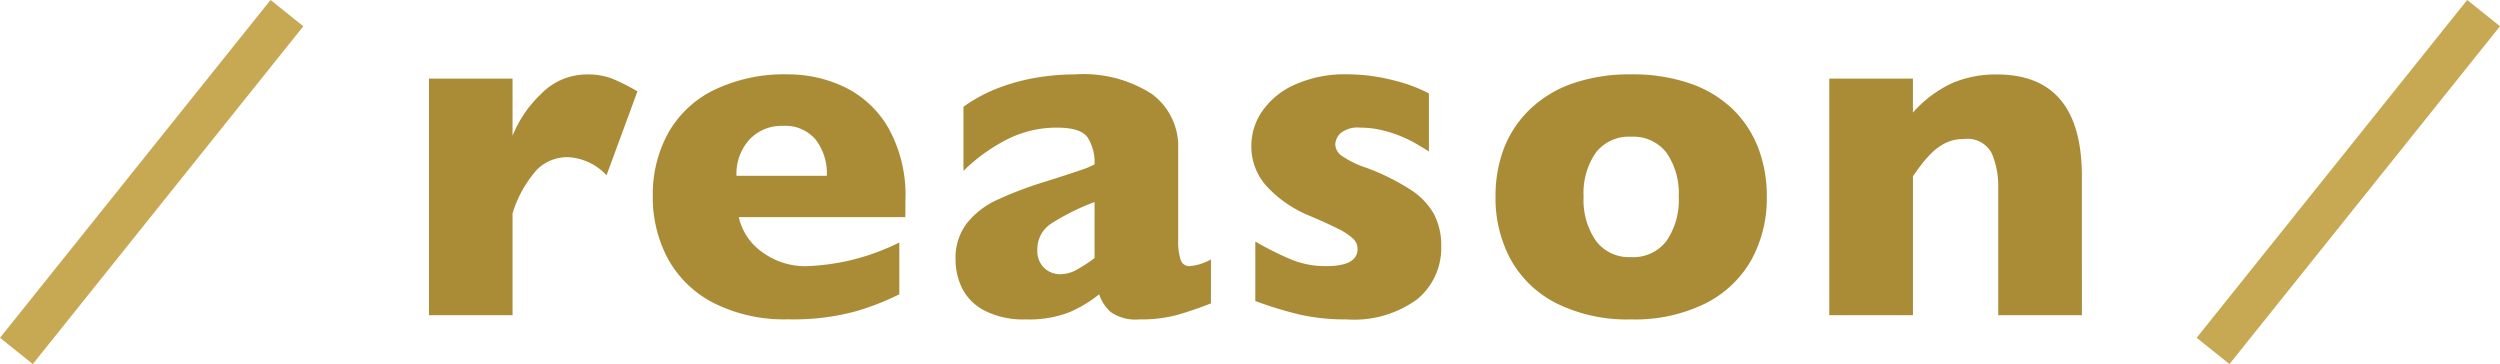
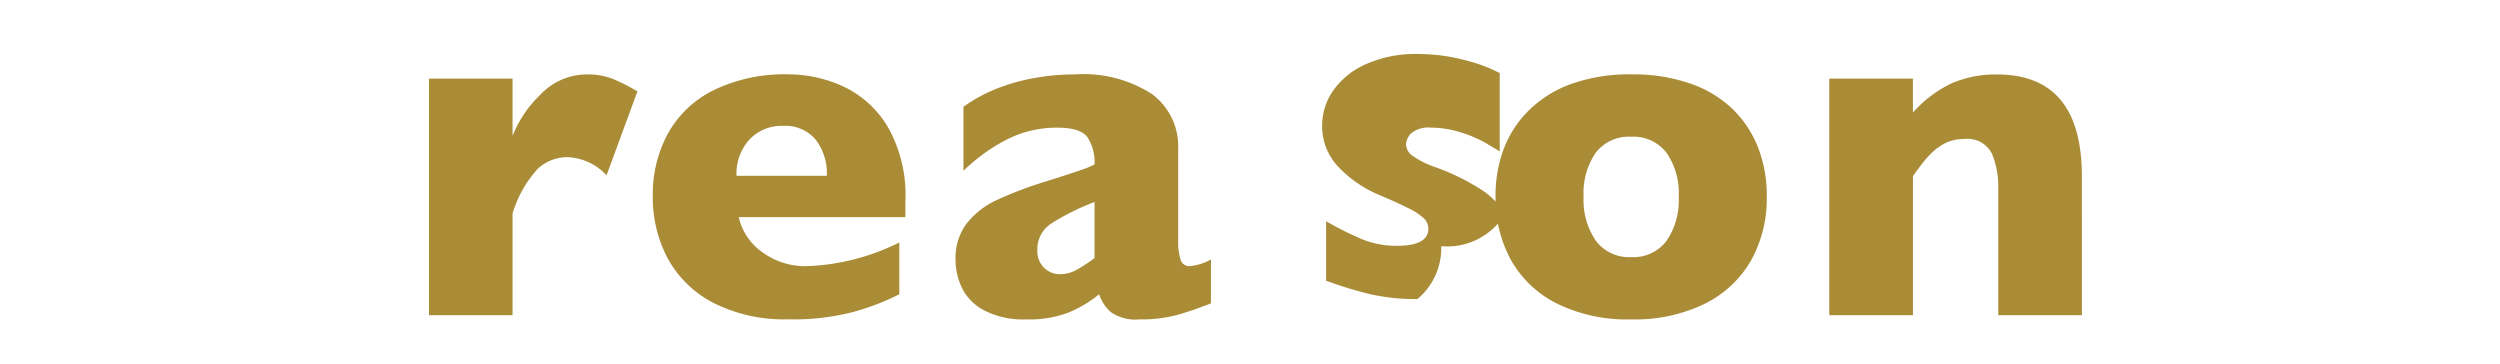
<svg xmlns="http://www.w3.org/2000/svg" width="136.571" height="19.889" viewBox="0 0 136.571 19.889">
  <g transform="translate(-617.904 -768.781)">
-     <path d="M12.822-12.226,11.134-7.643a3.082,3.082,0,0,0-2.107-.99,2.372,2.372,0,0,0-1.669.654A6.376,6.376,0,0,0,6-5.561V0H1.435V-12.924H6V-9.8a6.441,6.441,0,0,1,1.523-2.253,3.5,3.5,0,0,1,2.564-1.1,3.663,3.663,0,0,1,1.352.229A10.308,10.308,0,0,1,12.822-12.226ZM27.459-5.357h-9.1a3.186,3.186,0,0,0,1.308,1.93,3.943,3.943,0,0,0,2.361.749,12.272,12.272,0,0,0,5.1-1.295v2.831A13.969,13.969,0,0,1,24.7-.2a13,13,0,0,1-3.637.425A8.574,8.574,0,0,1,17-.66a5.931,5.931,0,0,1-2.507-2.412,7.089,7.089,0,0,1-.832-3.453,6.927,6.927,0,0,1,.832-3.409A5.776,5.776,0,0,1,17-12.3a8.838,8.838,0,0,1,4.063-.857,7.156,7.156,0,0,1,3.041.679,5.563,5.563,0,0,1,2.412,2.222,7.519,7.519,0,0,1,.946,3.98Zm-4.291-2.26A3.015,3.015,0,0,0,22.552-9.6a2.17,2.17,0,0,0-1.771-.743,2.408,2.408,0,0,0-1.847.755,2.778,2.778,0,0,0-.7,1.974ZM44.152-.647q-1,.394-1.854.635a7.563,7.563,0,0,1-2.044.241,2.373,2.373,0,0,1-1.574-.4,2.236,2.236,0,0,1-.635-.971,6.931,6.931,0,0,1-1.638.984,6.056,6.056,0,0,1-2.361.387A4.632,4.632,0,0,1,31.768-.26a2.8,2.8,0,0,1-1.219-1.231,3.558,3.558,0,0,1-.349-1.53A3.134,3.134,0,0,1,30.8-5a4.482,4.482,0,0,1,1.619-1.276A20.526,20.526,0,0,1,35.113-7.3q.952-.3,1.441-.463t.73-.248a4.318,4.318,0,0,0,.508-.229,2.5,2.5,0,0,0-.381-1.473q-.381-.533-1.65-.533a5.985,5.985,0,0,0-2.78.66,9.719,9.719,0,0,0-2.349,1.7v-3.5a8.4,8.4,0,0,1,1.841-1,10.84,10.84,0,0,1,2.069-.578,12.541,12.541,0,0,1,2.184-.19,6.873,6.873,0,0,1,4.221,1.085,3.559,3.559,0,0,1,1.416,2.99v4.989a3.158,3.158,0,0,0,.133,1.06.488.488,0,0,0,.489.349,2.846,2.846,0,0,0,1.168-.368Zm-6.36-2.476v-3.06A12.635,12.635,0,0,0,35.418-5a1.658,1.658,0,0,0-.749,1.428,1.275,1.275,0,0,0,.375.99,1.248,1.248,0,0,0,.87.343,1.889,1.889,0,0,0,.933-.26A8.127,8.127,0,0,0,37.792-3.123Zm18.94-.647a3.618,3.618,0,0,1-1.3,2.888A5.819,5.819,0,0,1,51.565.229a11.3,11.3,0,0,1-2.552-.26,21.139,21.139,0,0,1-2.437-.743v-3.25a16.909,16.909,0,0,0,2.006,1,4.948,4.948,0,0,0,1.866.343q1.714,0,1.714-.939a.778.778,0,0,0-.248-.565,3.522,3.522,0,0,0-.863-.559q-.616-.311-1.644-.743a6.575,6.575,0,0,1-2.158-1.5,3.219,3.219,0,0,1-.889-2.3,3.3,3.3,0,0,1,.59-1.854,4.255,4.255,0,0,1,1.784-1.454,6.692,6.692,0,0,1,2.882-.565q.406,0,1.035.057a10.752,10.752,0,0,1,1.587.3,8.5,8.5,0,0,1,1.822.686V-8.95q-.406-.241-.679-.406a6.758,6.758,0,0,0-.73-.368,6.891,6.891,0,0,0-1.073-.362,5.041,5.041,0,0,0-1.263-.159,1.481,1.481,0,0,0-1.079.3.893.893,0,0,0-.292.609.79.79,0,0,0,.3.59,5.067,5.067,0,0,0,1.358.679,12.32,12.32,0,0,1,2.438,1.2,3.838,3.838,0,0,1,1.3,1.352A3.688,3.688,0,0,1,56.732-3.771Zm17.785-2.7a6.973,6.973,0,0,1-.838,3.44A5.926,5.926,0,0,1,71.172-.647,8.668,8.668,0,0,1,67.1.229a8.668,8.668,0,0,1-4.069-.876,5.885,5.885,0,0,1-2.5-2.387,7.016,7.016,0,0,1-.832-3.44,7.276,7.276,0,0,1,.463-2.653,5.906,5.906,0,0,1,1.409-2.114,6.357,6.357,0,0,1,2.33-1.416,9.478,9.478,0,0,1,3.2-.5,9.576,9.576,0,0,1,3.231.5,6.289,6.289,0,0,1,2.323,1.4,5.926,5.926,0,0,1,1.39,2.107A7.288,7.288,0,0,1,74.517-6.475Zm-4.812,0a3.87,3.87,0,0,0-.667-2.406A2.291,2.291,0,0,0,67.1-9.75a2.277,2.277,0,0,0-1.923.87,3.87,3.87,0,0,0-.667,2.406,3.906,3.906,0,0,0,.673,2.412,2.262,2.262,0,0,0,1.917.889,2.278,2.278,0,0,0,1.936-.882A3.927,3.927,0,0,0,69.706-6.475ZM91.731,0h-4.57V-6.97a4.587,4.587,0,0,0-.349-1.86,1.489,1.489,0,0,0-1.53-.793,2.2,2.2,0,0,0-.984.209,2.927,2.927,0,0,0-.762.54,5.657,5.657,0,0,0-.565.635q-.229.3-.47.647V0h-4.57V-12.924H82.5v1.854a6.58,6.58,0,0,1,2.165-1.619,6.1,6.1,0,0,1,2.418-.463q4.646,0,4.646,5.561Z" transform="translate(639.904 786)" fill="#aa8c37" />
-     <rect width="23.642" height="2.296" transform="translate(617.904 787.234) rotate(-51.31)" fill="#c7a853" />
-     <rect width="23.642" height="2.296" transform="translate(737.904 787.234) rotate(-51.31)" fill="#c7a853" />
+     <path d="M12.822-12.226,11.134-7.643a3.082,3.082,0,0,0-2.107-.99,2.372,2.372,0,0,0-1.669.654A6.376,6.376,0,0,0,6-5.561V0H1.435V-12.924H6V-9.8a6.441,6.441,0,0,1,1.523-2.253,3.5,3.5,0,0,1,2.564-1.1,3.663,3.663,0,0,1,1.352.229A10.308,10.308,0,0,1,12.822-12.226ZM27.459-5.357h-9.1a3.186,3.186,0,0,0,1.308,1.93,3.943,3.943,0,0,0,2.361.749,12.272,12.272,0,0,0,5.1-1.295v2.831A13.969,13.969,0,0,1,24.7-.2a13,13,0,0,1-3.637.425A8.574,8.574,0,0,1,17-.66a5.931,5.931,0,0,1-2.507-2.412,7.089,7.089,0,0,1-.832-3.453,6.927,6.927,0,0,1,.832-3.409A5.776,5.776,0,0,1,17-12.3a8.838,8.838,0,0,1,4.063-.857,7.156,7.156,0,0,1,3.041.679,5.563,5.563,0,0,1,2.412,2.222,7.519,7.519,0,0,1,.946,3.98Zm-4.291-2.26A3.015,3.015,0,0,0,22.552-9.6a2.17,2.17,0,0,0-1.771-.743,2.408,2.408,0,0,0-1.847.755,2.778,2.778,0,0,0-.7,1.974ZM44.152-.647q-1,.394-1.854.635a7.563,7.563,0,0,1-2.044.241,2.373,2.373,0,0,1-1.574-.4,2.236,2.236,0,0,1-.635-.971,6.931,6.931,0,0,1-1.638.984,6.056,6.056,0,0,1-2.361.387A4.632,4.632,0,0,1,31.768-.26a2.8,2.8,0,0,1-1.219-1.231,3.558,3.558,0,0,1-.349-1.53A3.134,3.134,0,0,1,30.8-5a4.482,4.482,0,0,1,1.619-1.276A20.526,20.526,0,0,1,35.113-7.3q.952-.3,1.441-.463t.73-.248a4.318,4.318,0,0,0,.508-.229,2.5,2.5,0,0,0-.381-1.473q-.381-.533-1.65-.533a5.985,5.985,0,0,0-2.78.66,9.719,9.719,0,0,0-2.349,1.7v-3.5a8.4,8.4,0,0,1,1.841-1,10.84,10.84,0,0,1,2.069-.578,12.541,12.541,0,0,1,2.184-.19,6.873,6.873,0,0,1,4.221,1.085,3.559,3.559,0,0,1,1.416,2.99v4.989a3.158,3.158,0,0,0,.133,1.06.488.488,0,0,0,.489.349,2.846,2.846,0,0,0,1.168-.368Zm-6.36-2.476v-3.06A12.635,12.635,0,0,0,35.418-5a1.658,1.658,0,0,0-.749,1.428,1.275,1.275,0,0,0,.375.99,1.248,1.248,0,0,0,.87.343,1.889,1.889,0,0,0,.933-.26A8.127,8.127,0,0,0,37.792-3.123Zm18.94-.647a3.618,3.618,0,0,1-1.3,2.888a11.3,11.3,0,0,1-2.552-.26,21.139,21.139,0,0,1-2.437-.743v-3.25a16.909,16.909,0,0,0,2.006,1,4.948,4.948,0,0,0,1.866.343q1.714,0,1.714-.939a.778.778,0,0,0-.248-.565,3.522,3.522,0,0,0-.863-.559q-.616-.311-1.644-.743a6.575,6.575,0,0,1-2.158-1.5,3.219,3.219,0,0,1-.889-2.3,3.3,3.3,0,0,1,.59-1.854,4.255,4.255,0,0,1,1.784-1.454,6.692,6.692,0,0,1,2.882-.565q.406,0,1.035.057a10.752,10.752,0,0,1,1.587.3,8.5,8.5,0,0,1,1.822.686V-8.95q-.406-.241-.679-.406a6.758,6.758,0,0,0-.73-.368,6.891,6.891,0,0,0-1.073-.362,5.041,5.041,0,0,0-1.263-.159,1.481,1.481,0,0,0-1.079.3.893.893,0,0,0-.292.609.79.79,0,0,0,.3.59,5.067,5.067,0,0,0,1.358.679,12.32,12.32,0,0,1,2.438,1.2,3.838,3.838,0,0,1,1.3,1.352A3.688,3.688,0,0,1,56.732-3.771Zm17.785-2.7a6.973,6.973,0,0,1-.838,3.44A5.926,5.926,0,0,1,71.172-.647,8.668,8.668,0,0,1,67.1.229a8.668,8.668,0,0,1-4.069-.876,5.885,5.885,0,0,1-2.5-2.387,7.016,7.016,0,0,1-.832-3.44,7.276,7.276,0,0,1,.463-2.653,5.906,5.906,0,0,1,1.409-2.114,6.357,6.357,0,0,1,2.33-1.416,9.478,9.478,0,0,1,3.2-.5,9.576,9.576,0,0,1,3.231.5,6.289,6.289,0,0,1,2.323,1.4,5.926,5.926,0,0,1,1.39,2.107A7.288,7.288,0,0,1,74.517-6.475Zm-4.812,0a3.87,3.87,0,0,0-.667-2.406A2.291,2.291,0,0,0,67.1-9.75a2.277,2.277,0,0,0-1.923.87,3.87,3.87,0,0,0-.667,2.406,3.906,3.906,0,0,0,.673,2.412,2.262,2.262,0,0,0,1.917.889,2.278,2.278,0,0,0,1.936-.882A3.927,3.927,0,0,0,69.706-6.475ZM91.731,0h-4.57V-6.97a4.587,4.587,0,0,0-.349-1.86,1.489,1.489,0,0,0-1.53-.793,2.2,2.2,0,0,0-.984.209,2.927,2.927,0,0,0-.762.54,5.657,5.657,0,0,0-.565.635q-.229.3-.47.647V0h-4.57V-12.924H82.5v1.854a6.58,6.58,0,0,1,2.165-1.619,6.1,6.1,0,0,1,2.418-.463q4.646,0,4.646,5.561Z" transform="translate(639.904 786)" fill="#aa8c37" />
  </g>
</svg>